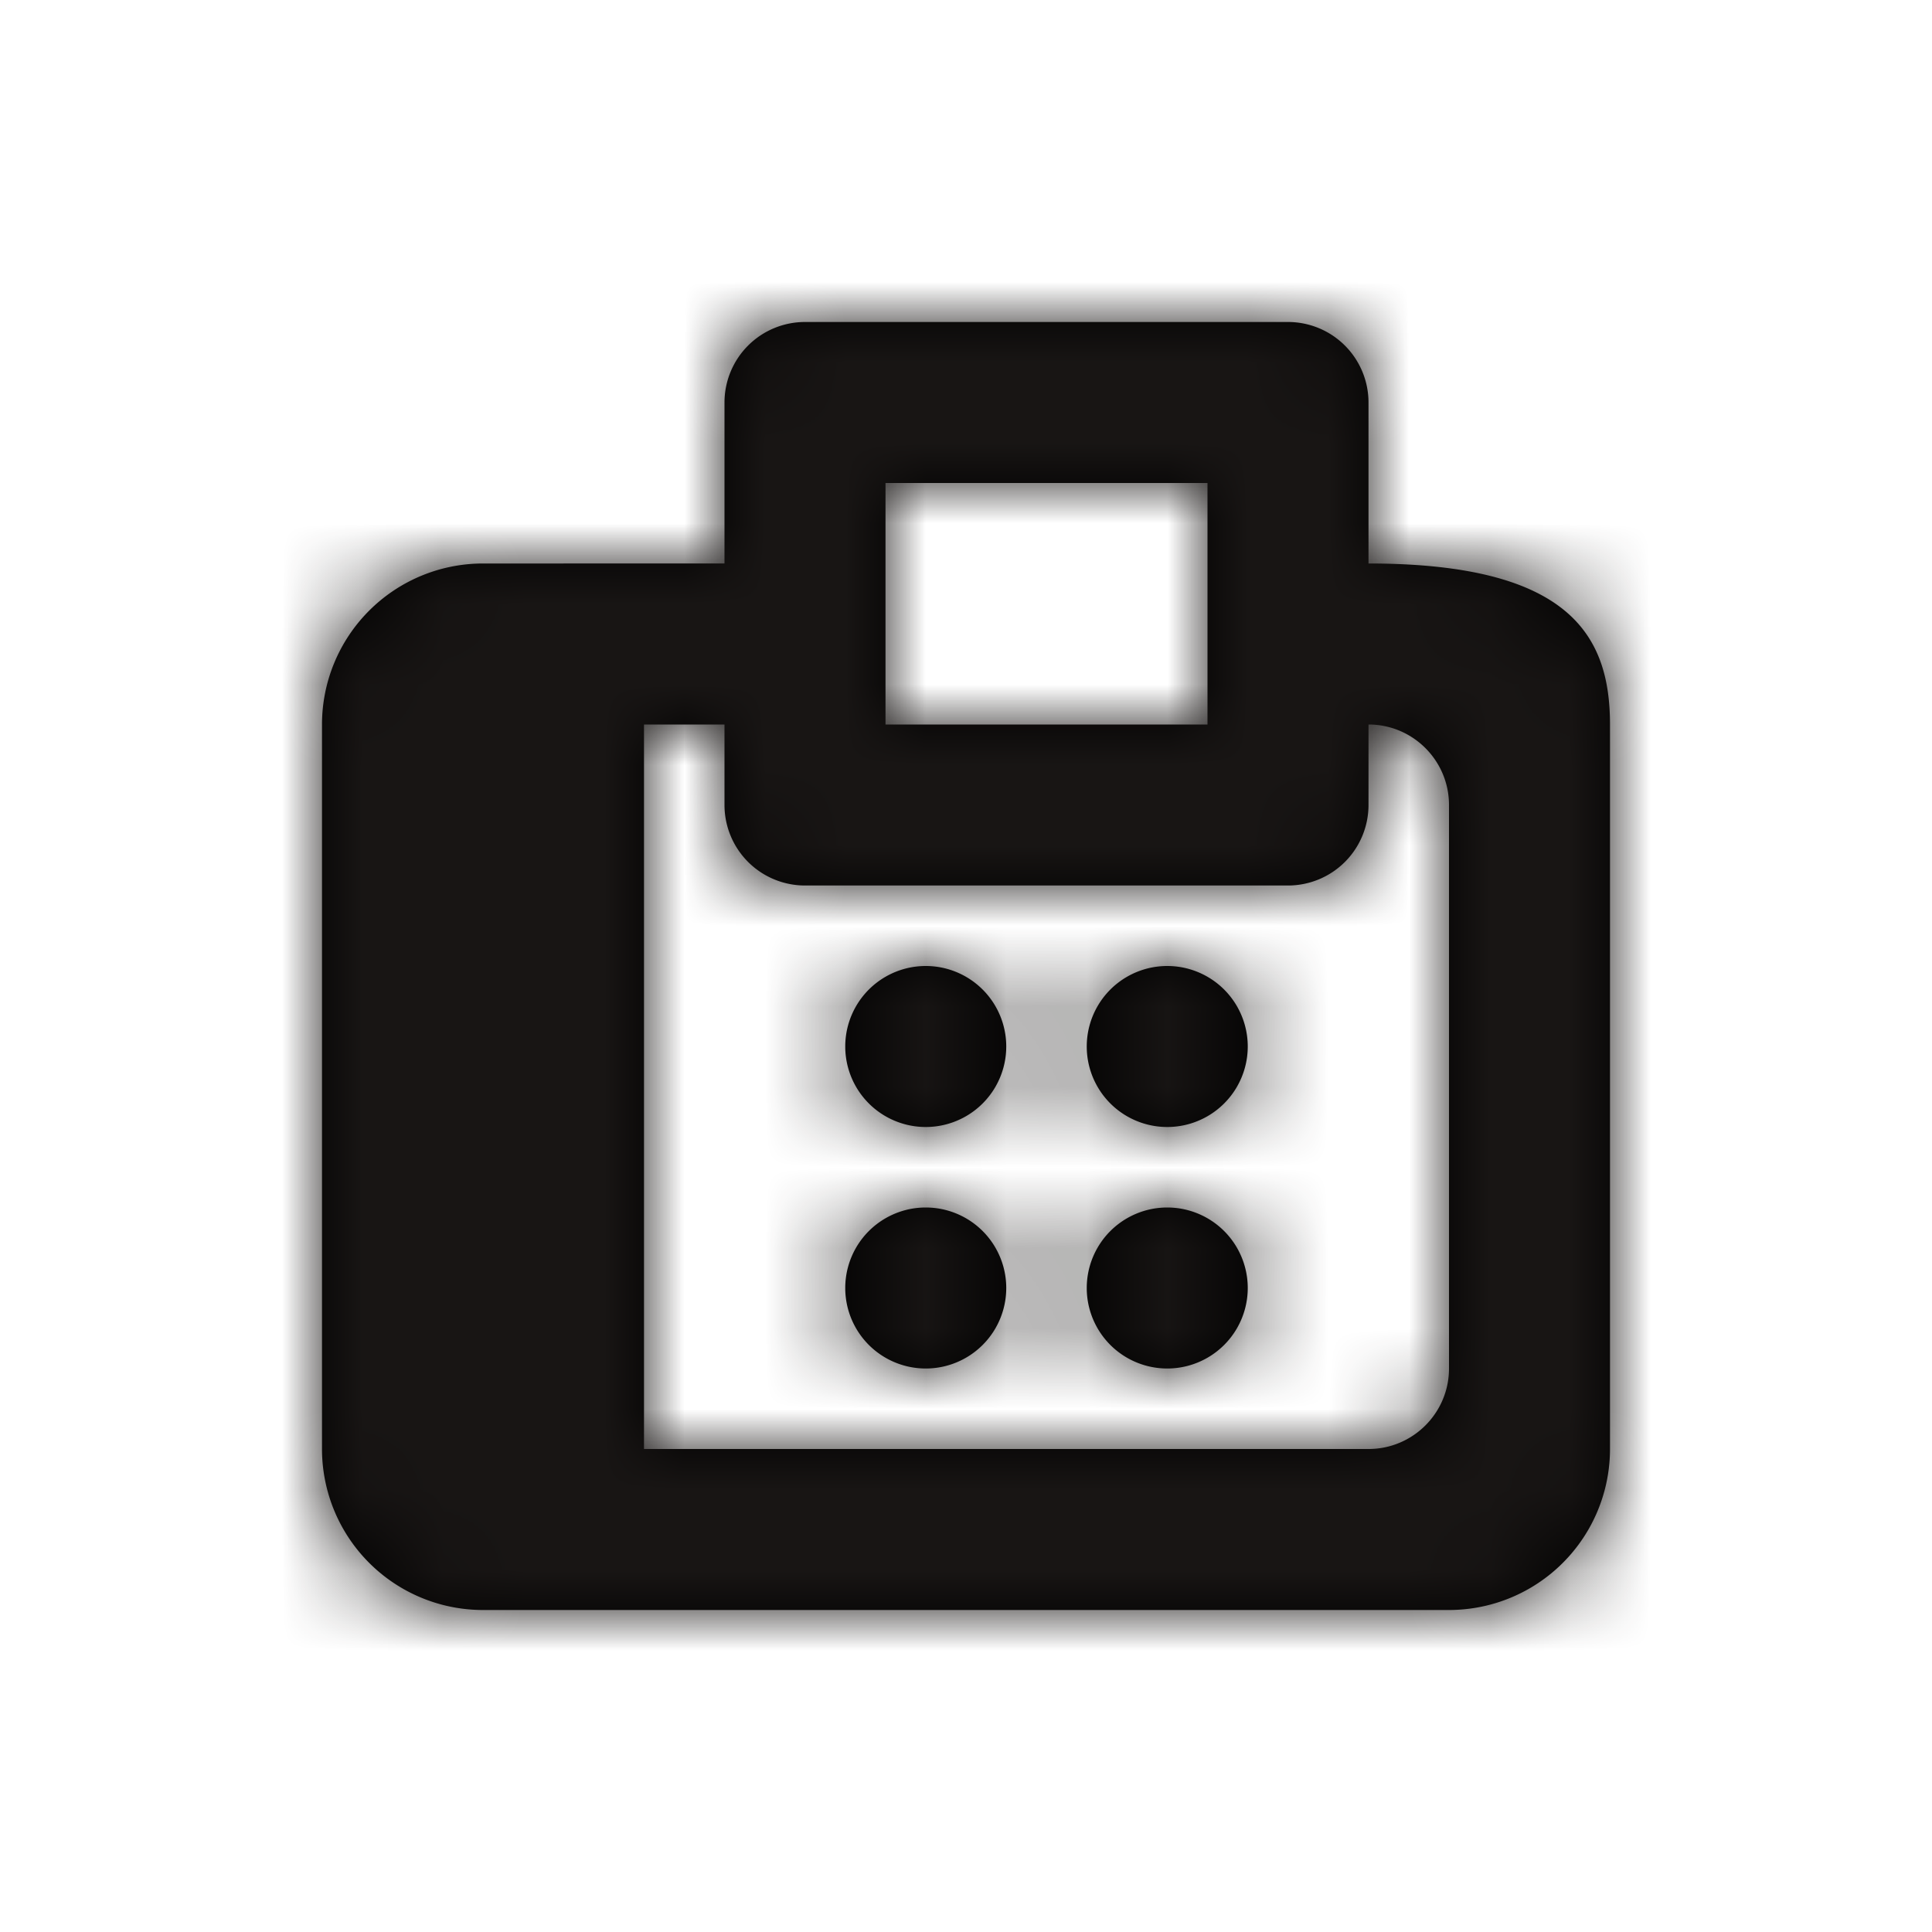
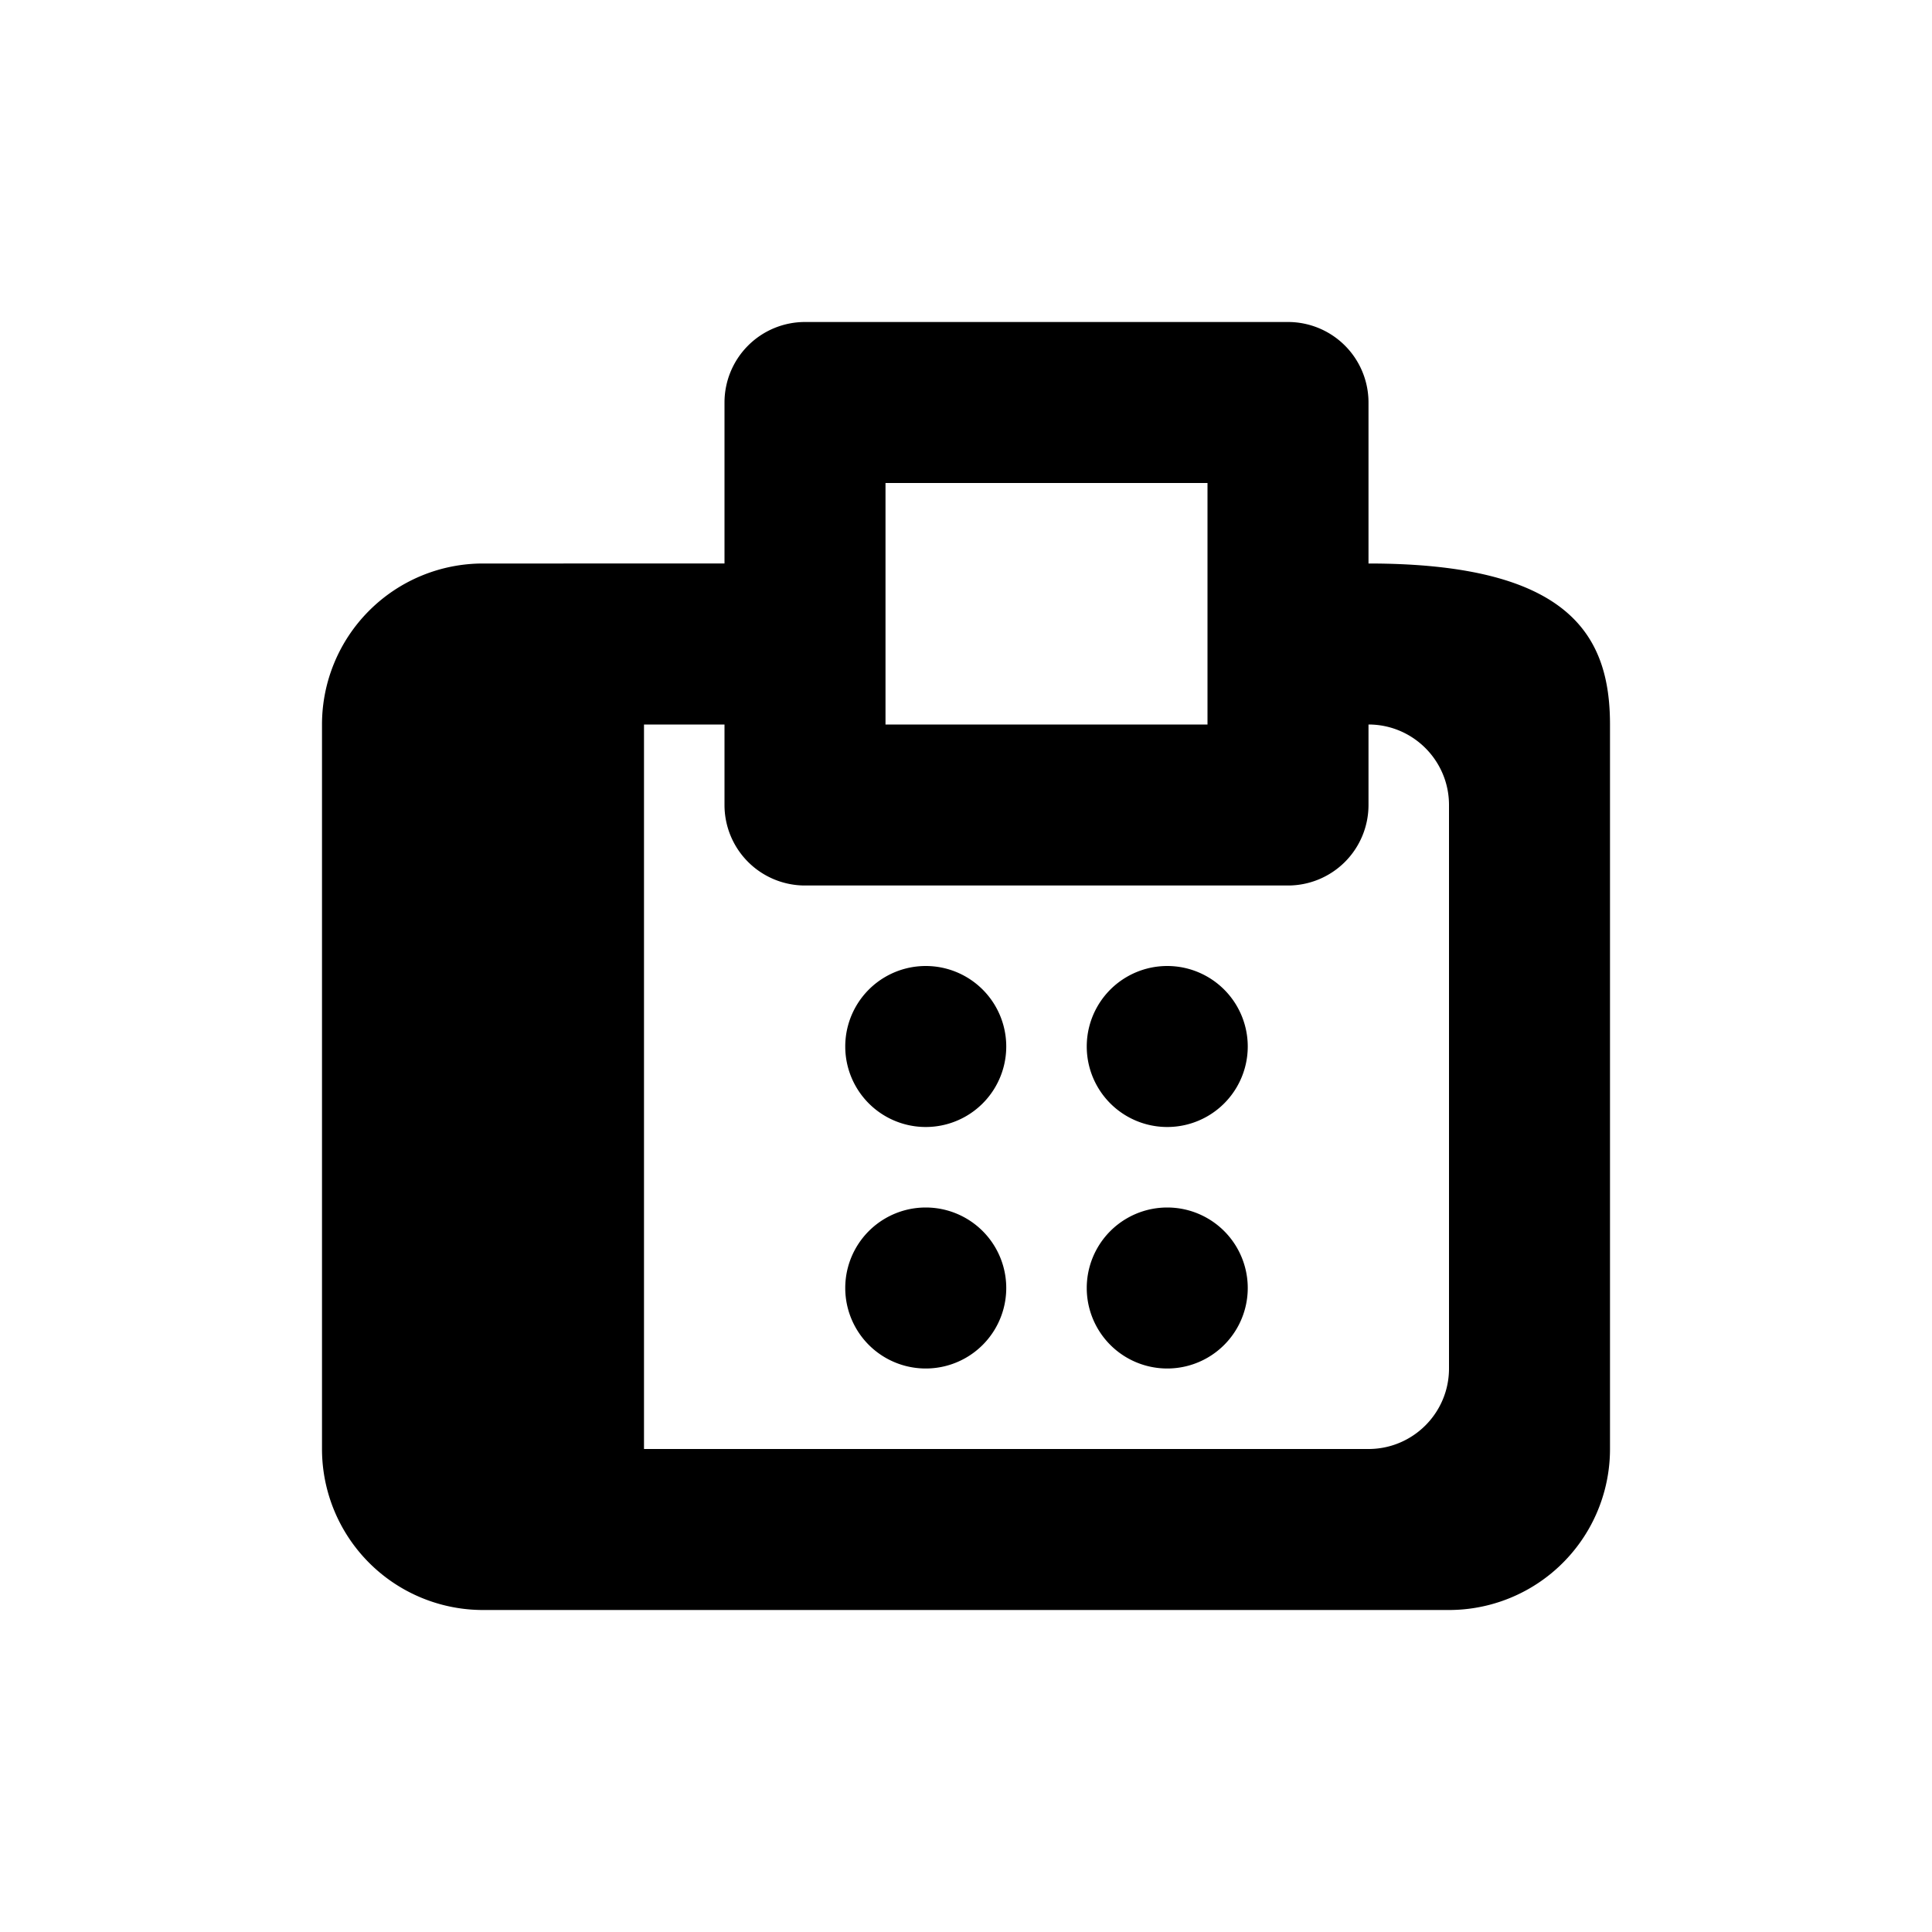
<svg xmlns="http://www.w3.org/2000/svg" xmlns:xlink="http://www.w3.org/1999/xlink" width="24" height="24" viewBox="0 0 24 24">
  <defs>
    <path id="a" d="M17 7V5a1 1 0 0 0-1-1h-6a1 1 0 0 0-1 1v2H6a2 2 0 0 0-2 2v9a2 2 0 0 0 2 2h12a2 2 0 0 0 2-2V9c0-1.105-.5-2-3-2zm-6-1h4v3h-4V6zm7 11c0 .552-.448 1-1 1H8V9h1v1a1 1 0 0 0 1 1h6a1 1 0 0 0 1-1V9c.552 0 1 .448 1 1v7zm-5.5-1a1 1 0 1 1-2 0 1 1 0 0 1 2 0zm3 0a1 1 0 1 1-2 0 1 1 0 0 1 2 0zm-3-3a1 1 0 1 1-2 0 1 1 0 0 1 2 0zm3 0a1 1 0 1 1-2 0 1 1 0 0 1 2 0z" />
  </defs>
  <g fill="none" fill-rule="evenodd">
    <path d="M0 0h24v24H0z" />
    <mask id="b" fill="#fff">
      <use xlink:href="#a" />
    </mask>
    <use fill="#000" fill-rule="nonzero" xlink:href="#a" />
    <g fill="#181514" fill-rule="nonzero" mask="url(#b)">
-       <path d="M0 0h24v24H0z" />
-     </g>
+       </g>
  </g>
</svg>